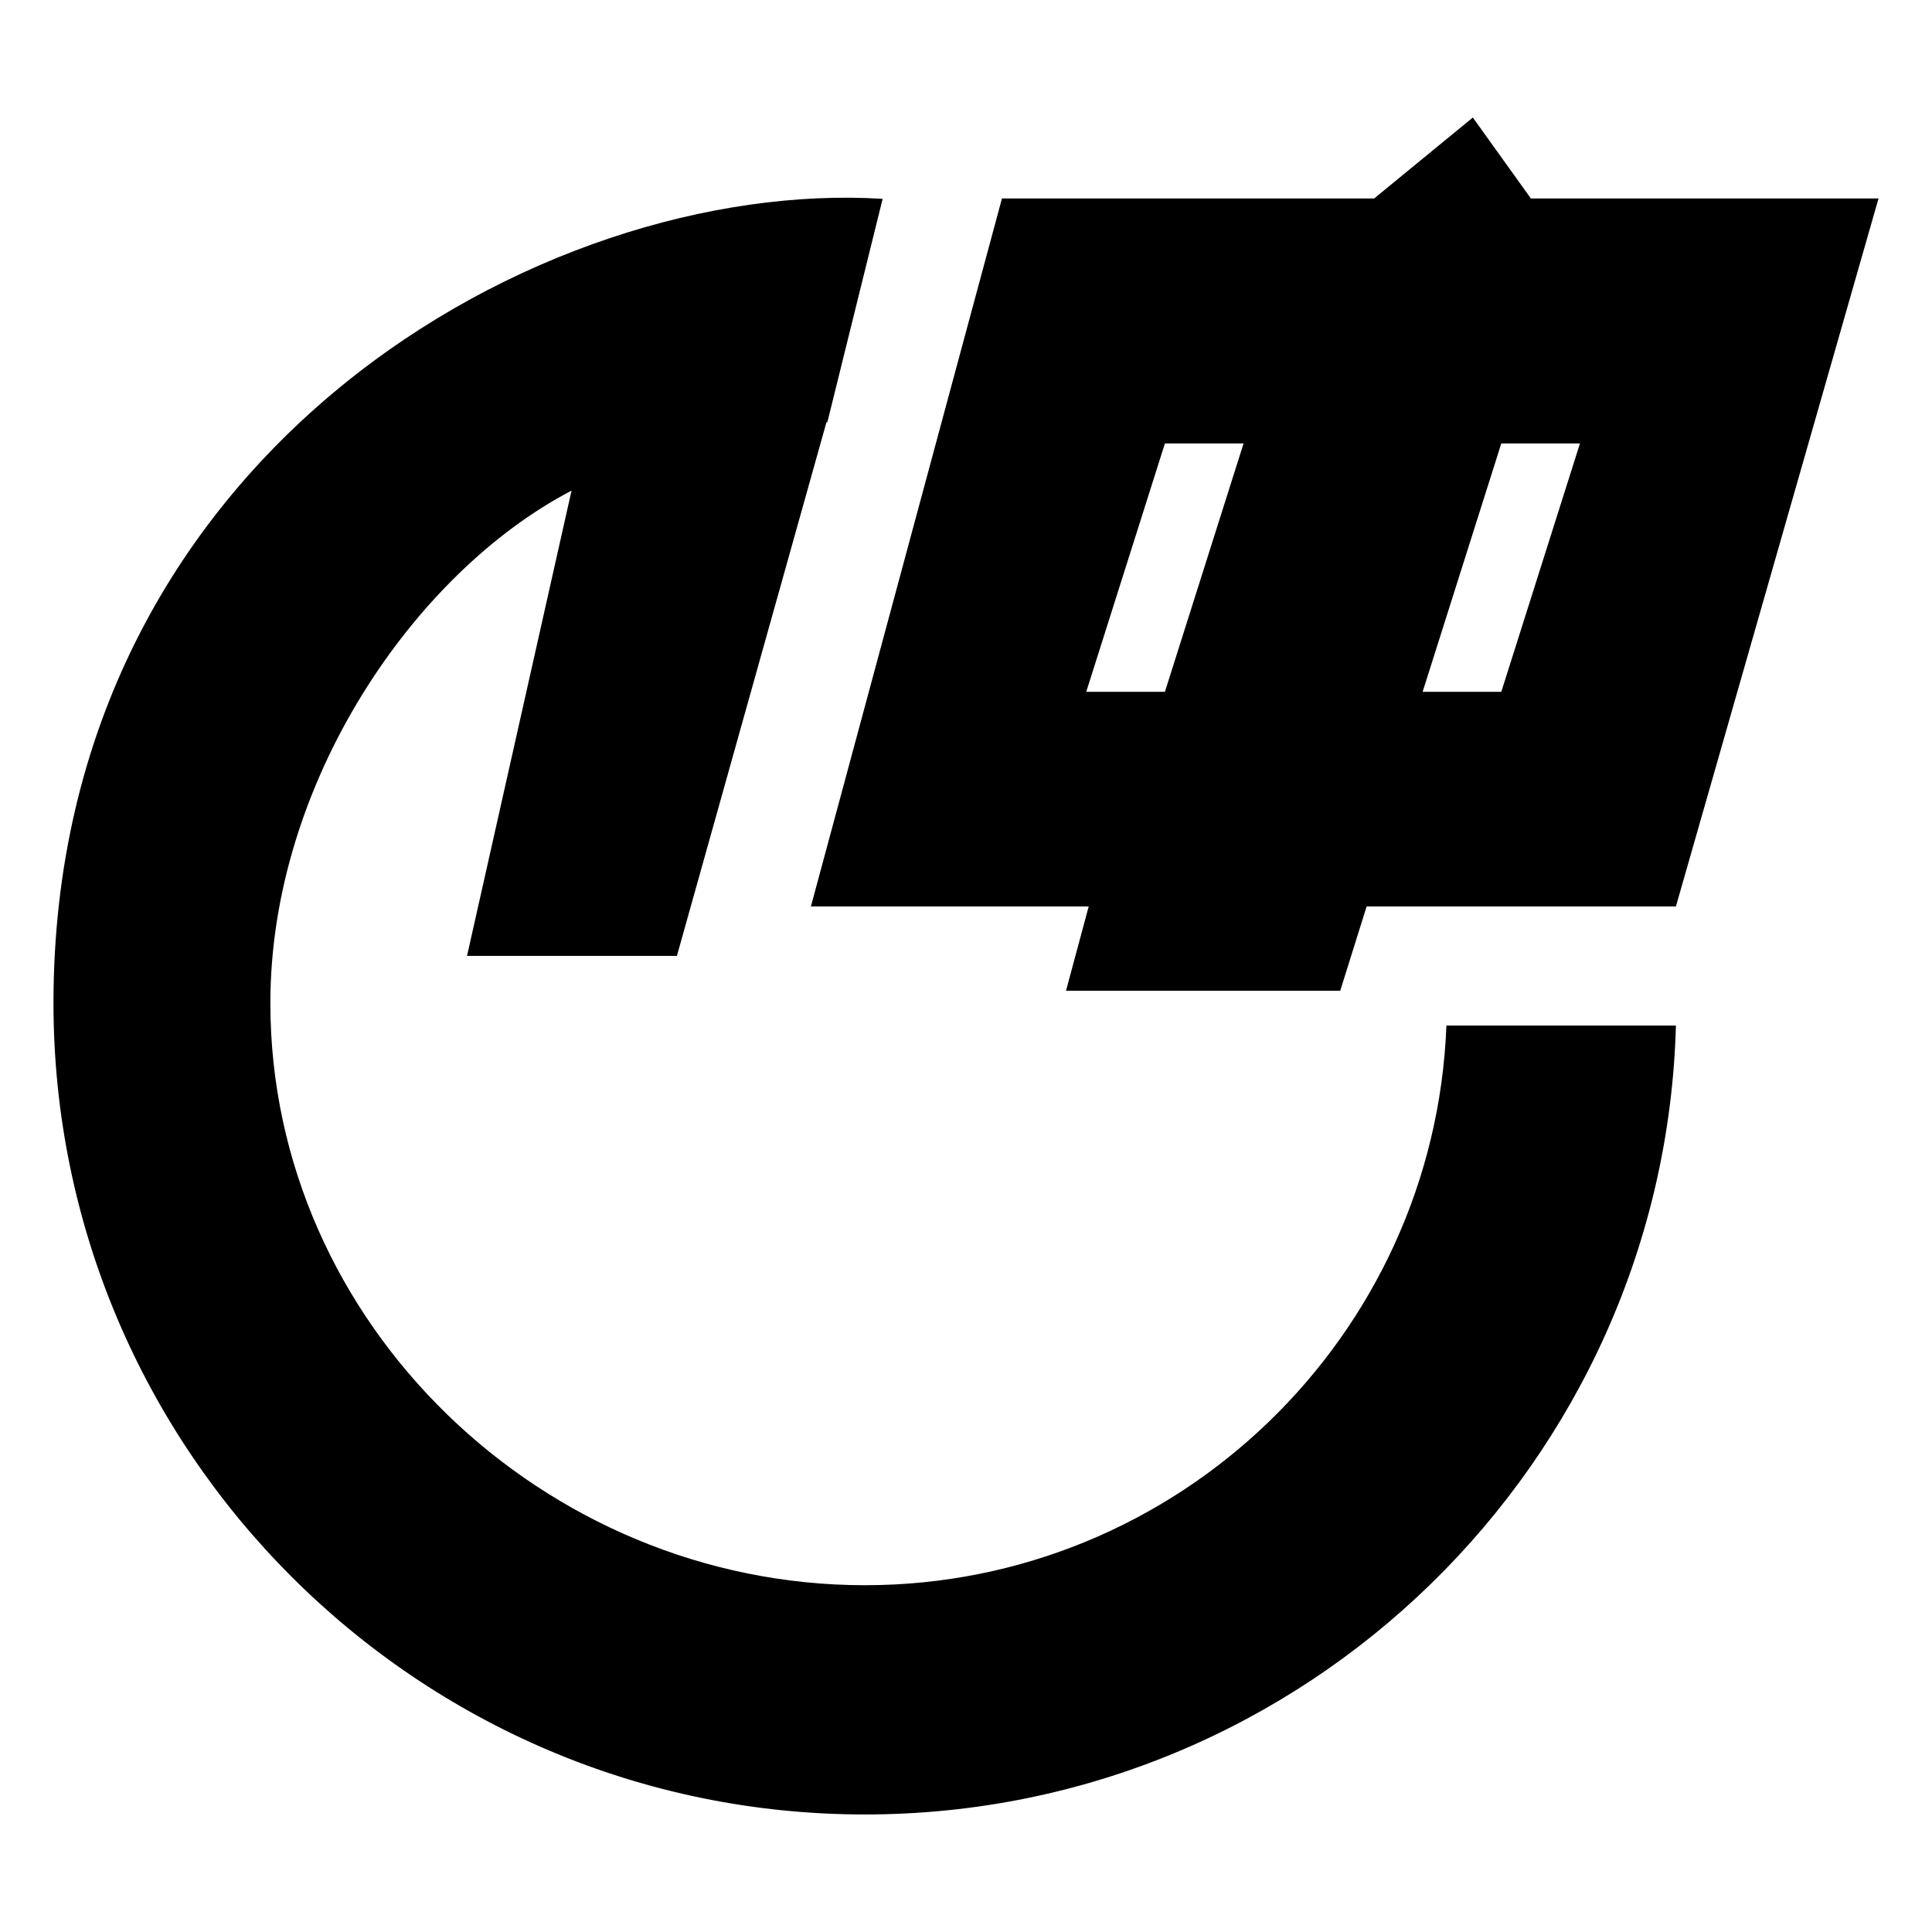
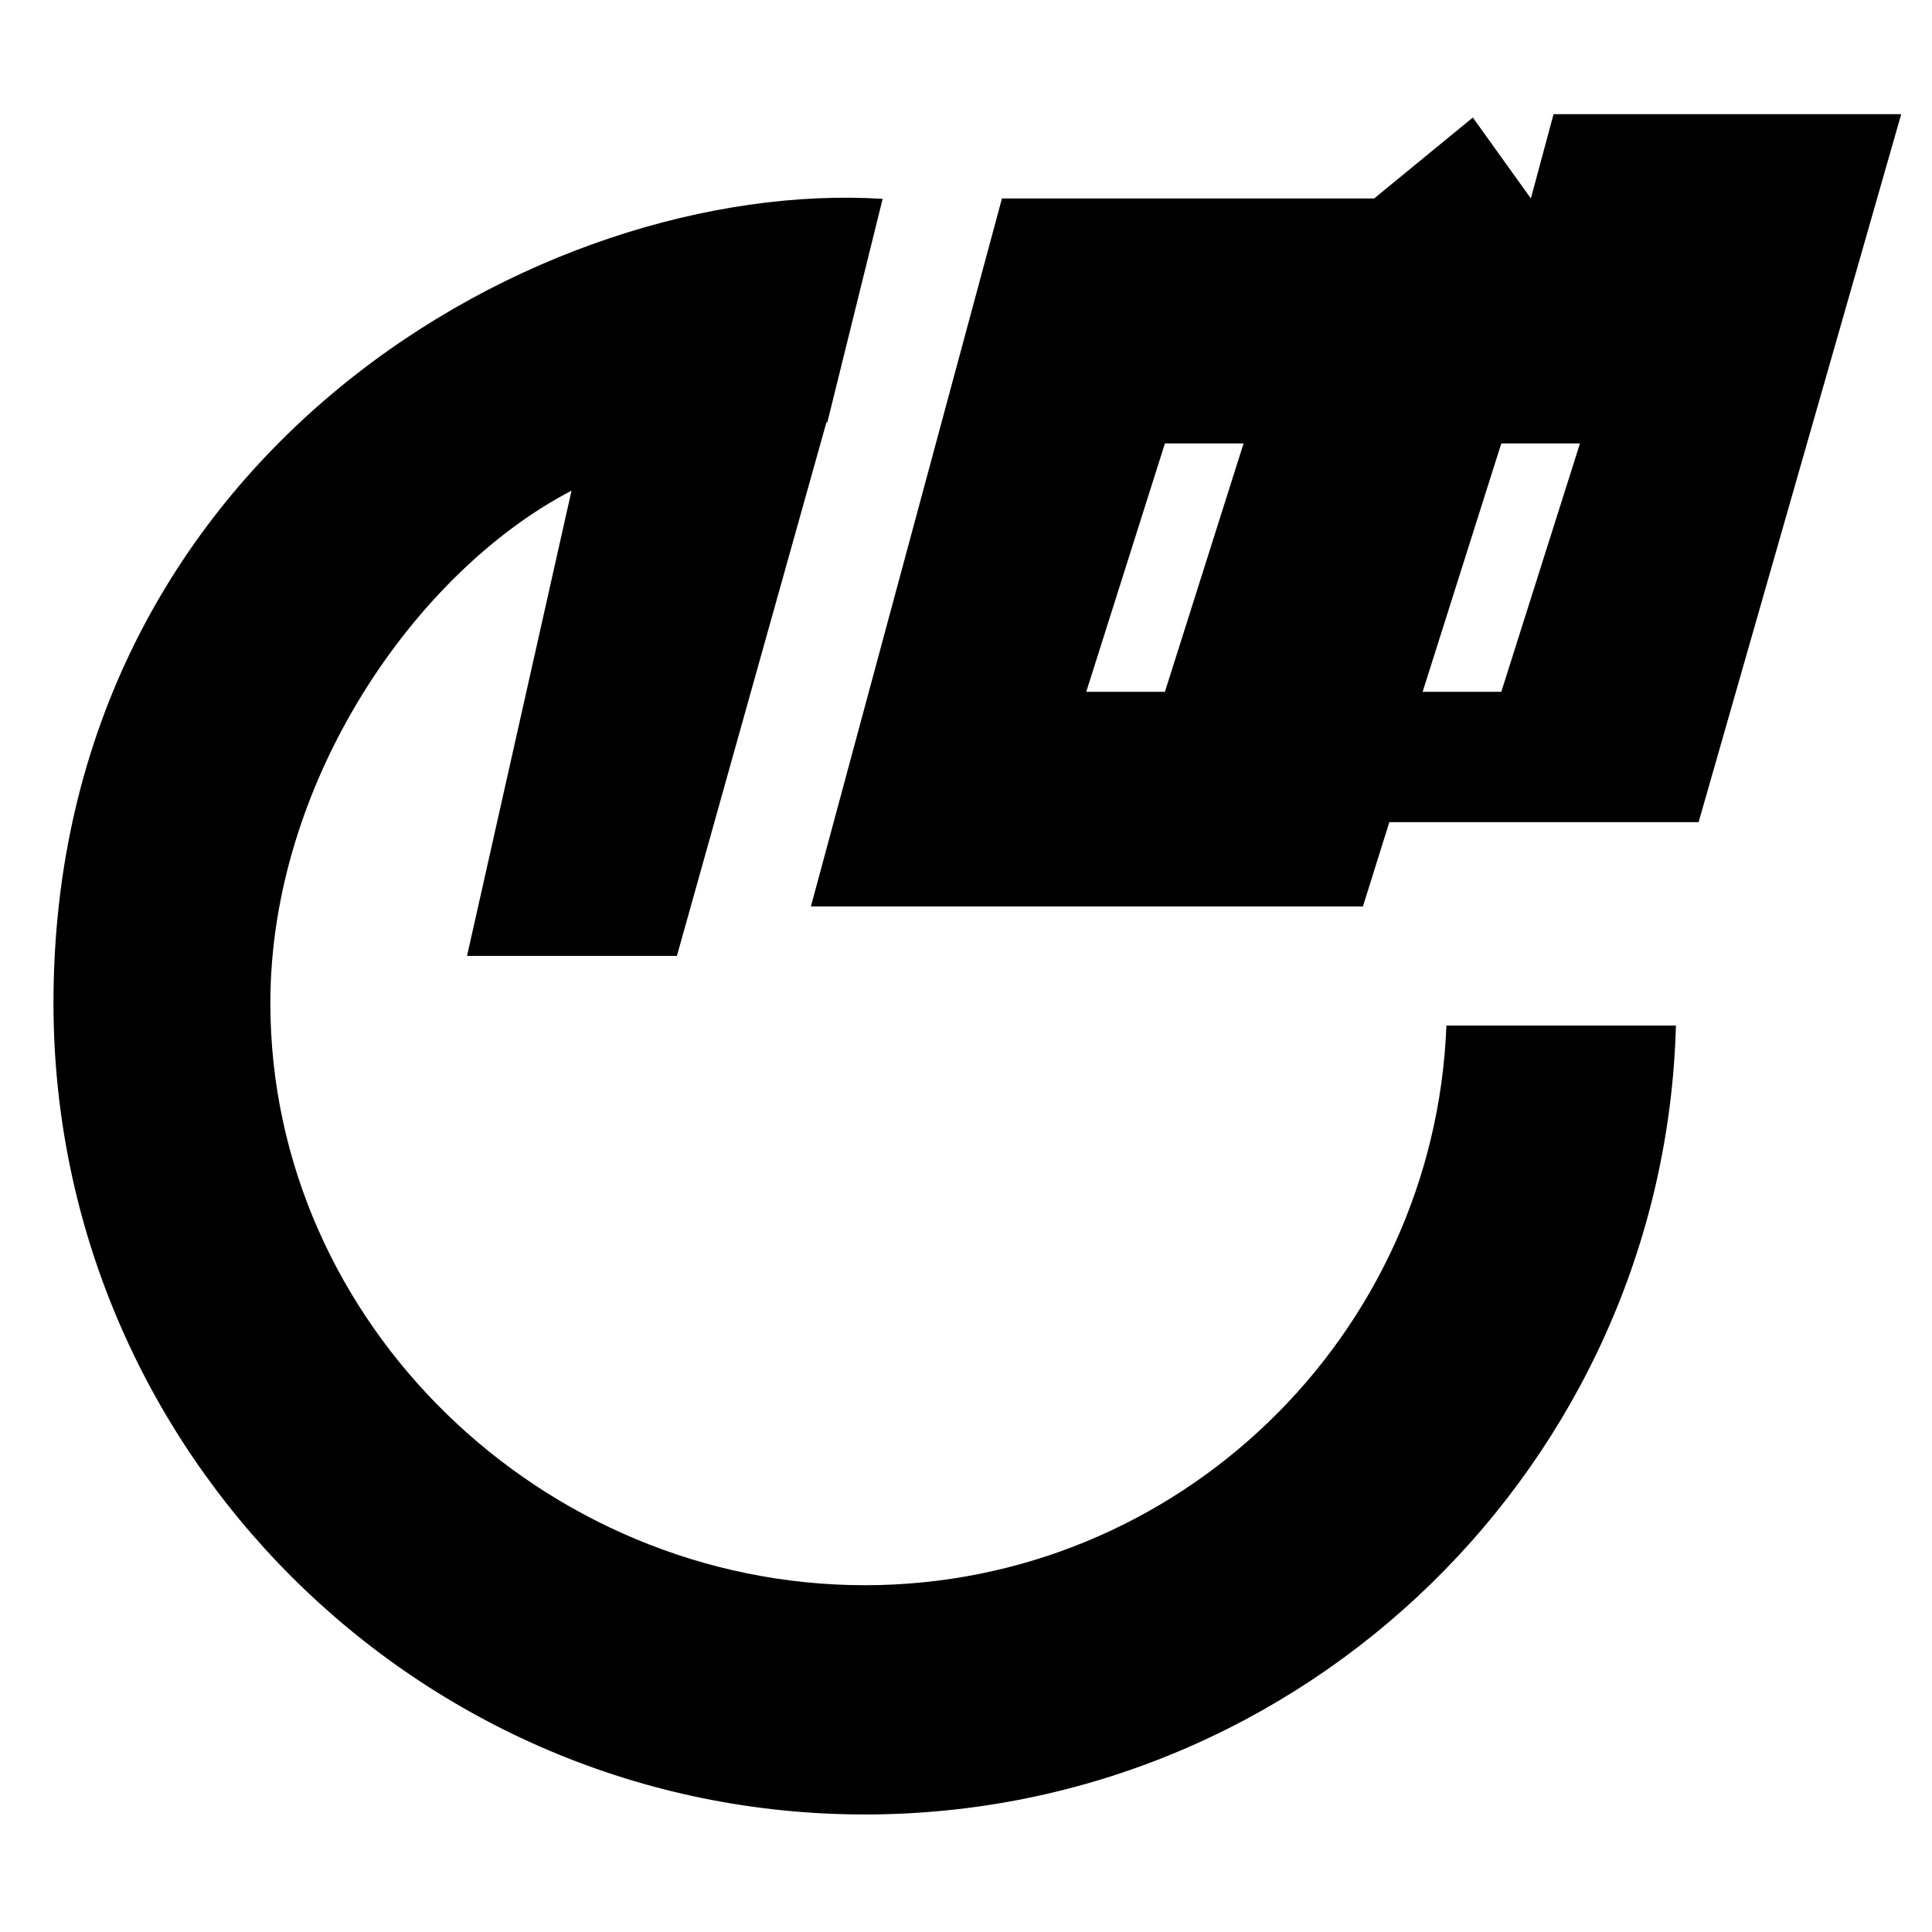
<svg xmlns="http://www.w3.org/2000/svg" width="200" height="200">
-   <path d="M149.732 106.166c-1.229 32.152-27.755 57.935-60.203 57.935-33.228 0-61.541-27.033-61.541-60.262 0-22.801 14.891-44.556 31.178-53.049L48.347 98.953h21.726L85.55 43.725c.033-.002.064-.007.097-.009l5.723-23.131C56.127 18.382 5.536 46.951 5.536 103.839c0 46.314 37.679 83.994 83.994 83.994 45.536 0 82.724-36.425 83.961-81.667h-23.759zm8.743-85.623l-6.008-8.376-10.214 8.376h-38.529L83.945 93.834h28.758l-2.349 8.725h28.386l2.734-8.725h32.016l20.975-73.292h-35.99zm-37.883 51.072h-8.144l8.144-25.711h8.143l-8.143 25.711zm34.822 0h-8.143l8.143-25.711h8.145l-8.145 25.711z" />
+   <path d="M149.732 106.166c-1.229 32.152-27.755 57.935-60.203 57.935-33.228 0-61.541-27.033-61.541-60.262 0-22.801 14.891-44.556 31.178-53.049L48.347 98.953h21.726L85.55 43.725c.033-.002.064-.007.097-.009l5.723-23.131C56.127 18.382 5.536 46.951 5.536 103.839c0 46.314 37.679 83.994 83.994 83.994 45.536 0 82.724-36.425 83.961-81.667h-23.759zm8.743-85.623l-6.008-8.376-10.214 8.376h-38.529L83.945 93.834h28.758h28.386l2.734-8.725h32.016l20.975-73.292h-35.99zm-37.883 51.072h-8.144l8.144-25.711h8.143l-8.143 25.711zm34.822 0h-8.143l8.143-25.711h8.145l-8.145 25.711z" />
</svg>